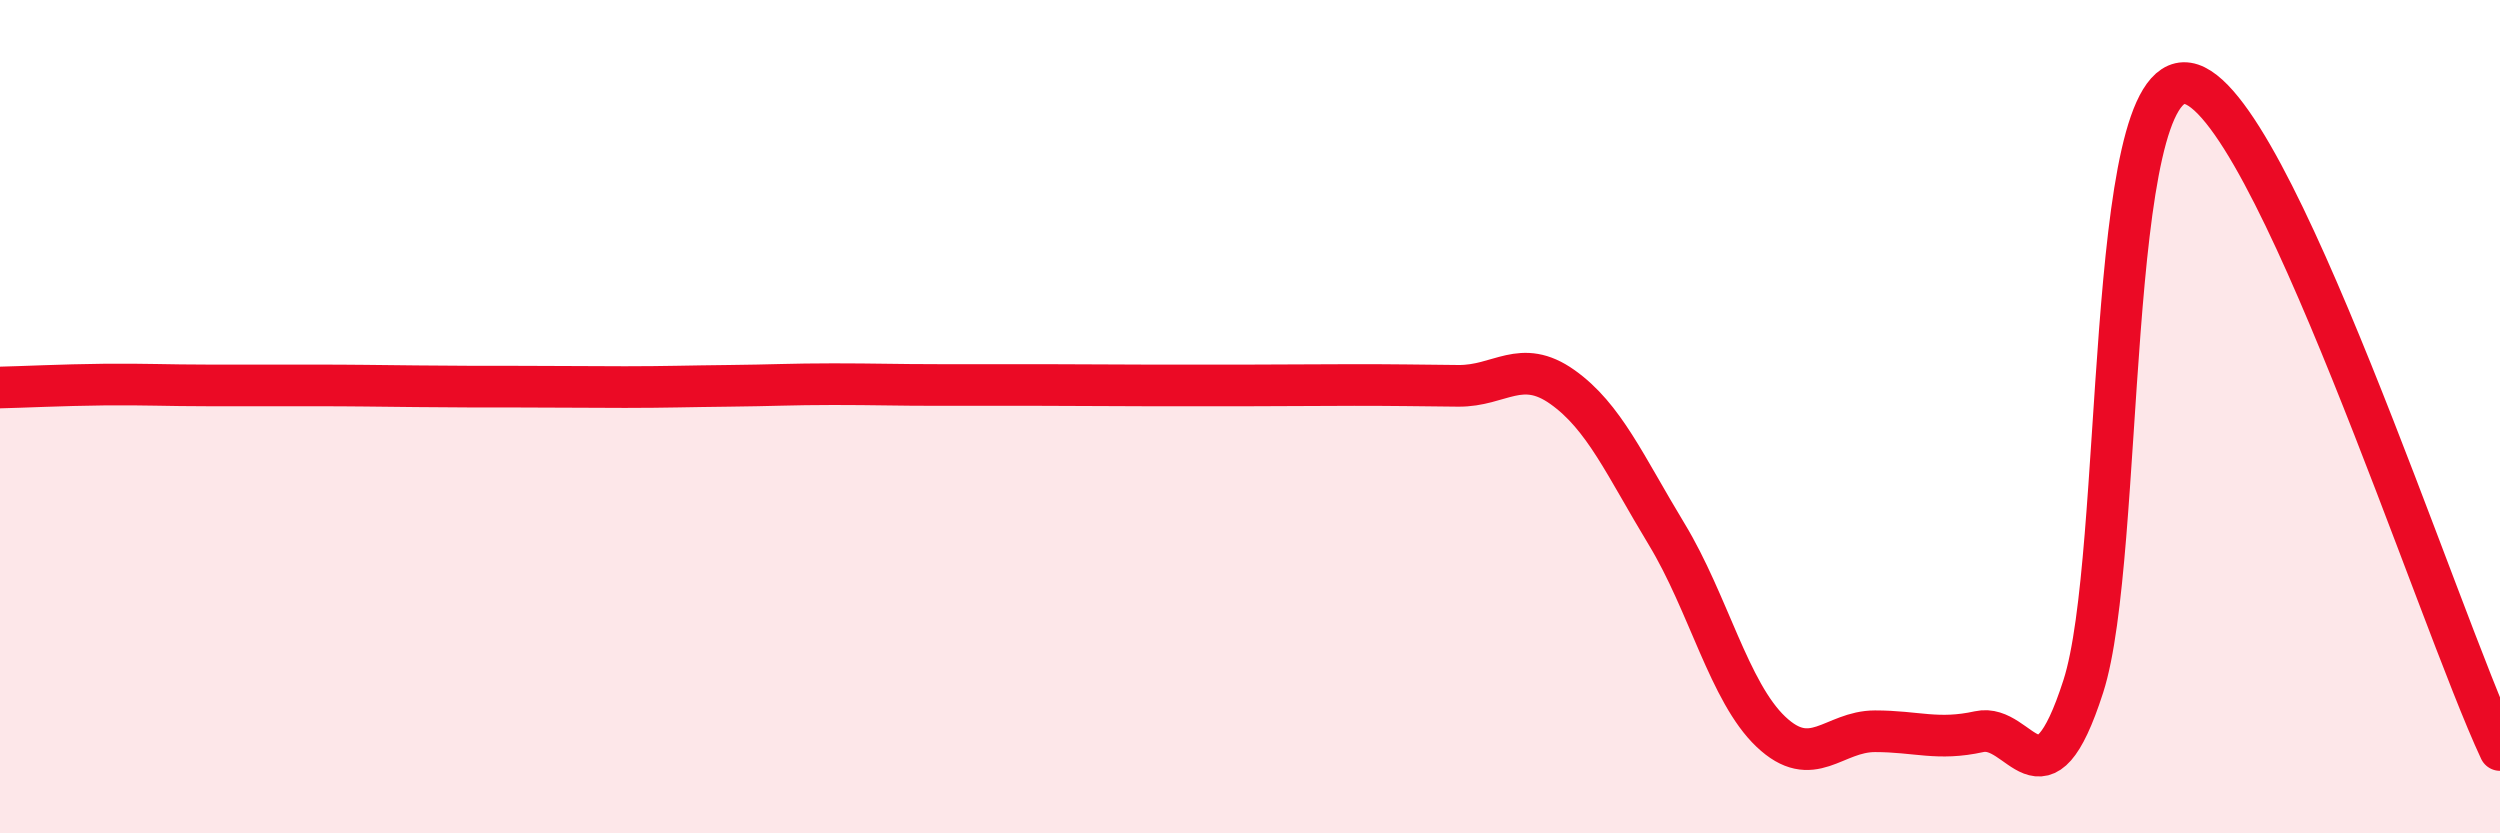
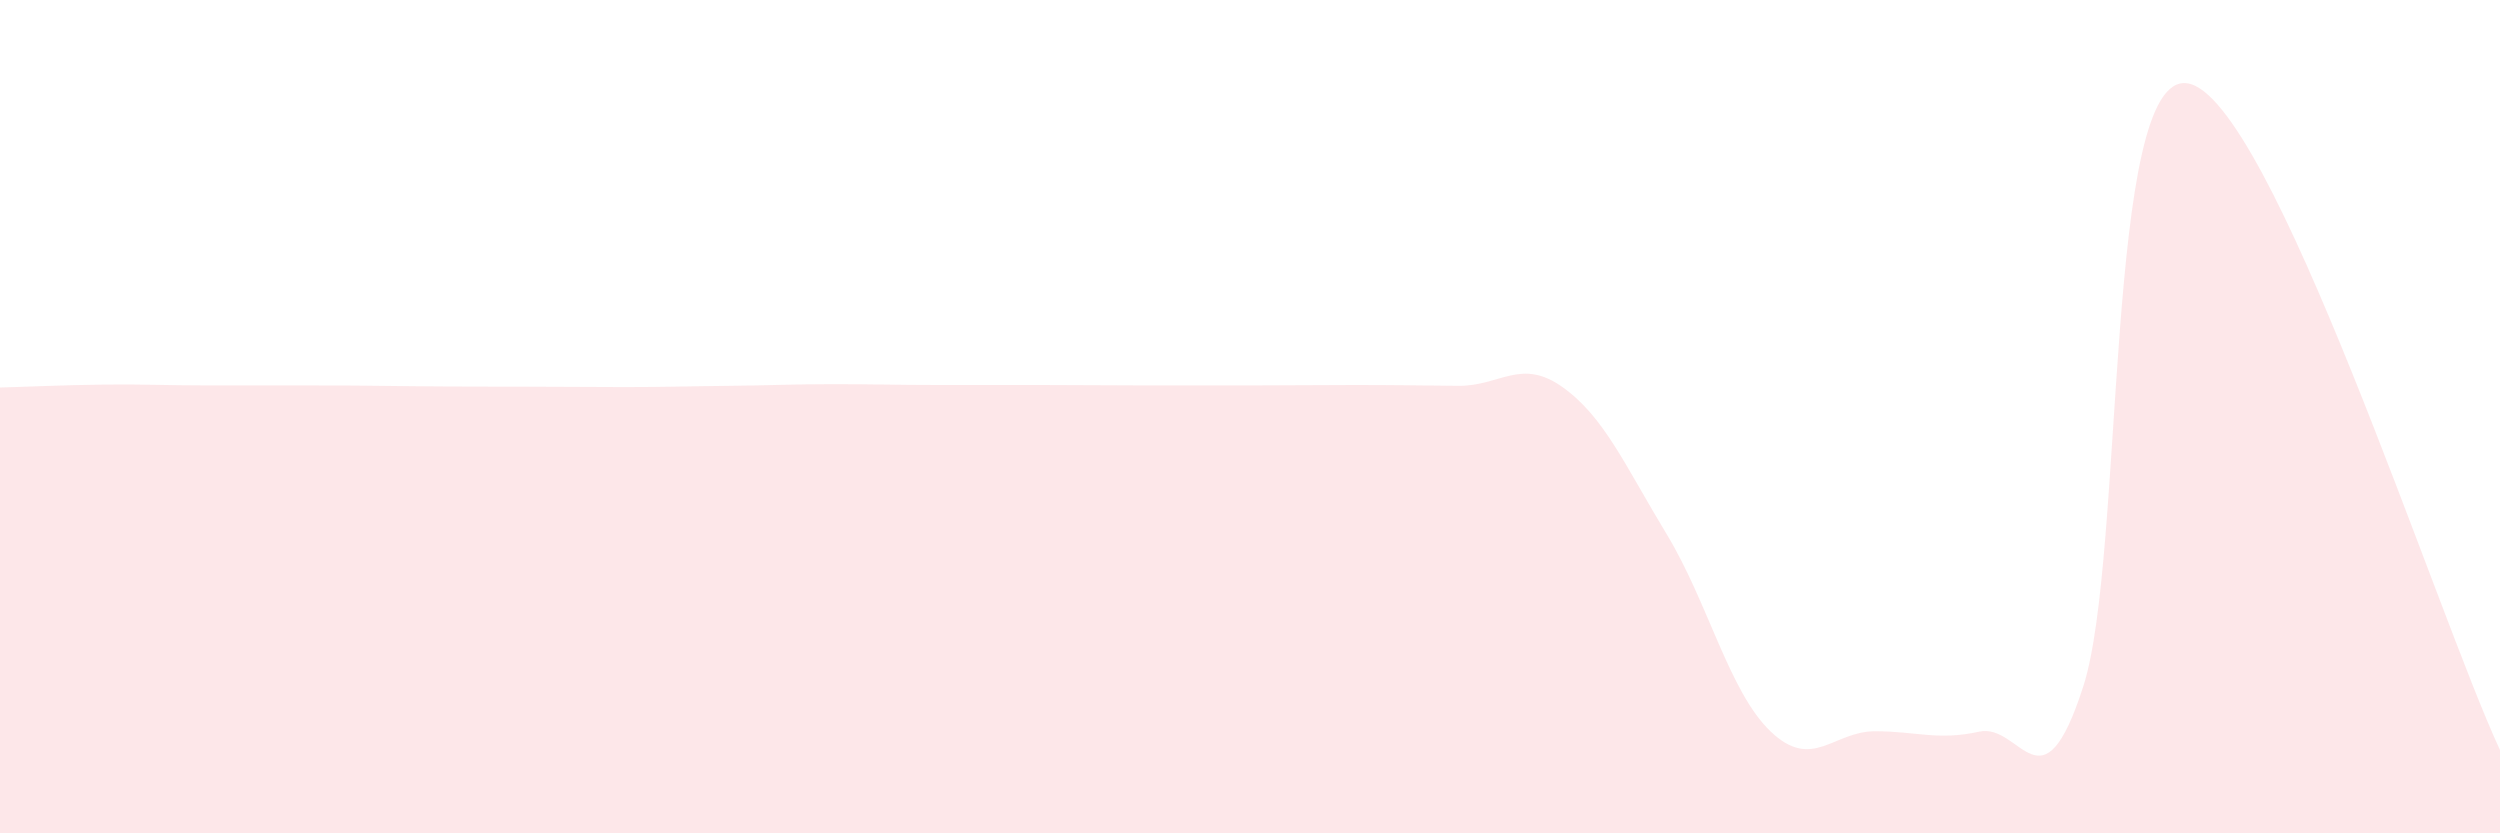
<svg xmlns="http://www.w3.org/2000/svg" width="60" height="20" viewBox="0 0 60 20">
  <path d="M 0,9.3 C 0.5,9.29 1.5,9.24 2.5,9.23 C 3.5,9.22 4,9.25 5,9.25 C 6,9.25 6.5,9.25 7.5,9.25 C 8.5,9.25 9,9.26 10,9.27 C 11,9.28 11.5,9.28 12.5,9.28 C 13.5,9.28 14,9.29 15,9.29 C 16,9.29 16.5,9.27 17.5,9.26 C 18.5,9.25 19,9.22 20,9.22 C 21,9.22 21.5,9.24 22.5,9.24 C 23.5,9.24 24,9.24 25,9.24 C 26,9.24 26.5,9.25 27.5,9.25 C 28.5,9.25 29,9.25 30,9.25 C 31,9.25 31.5,9.24 32.5,9.24 C 33.5,9.24 34,9.25 35,9.26 C 36,9.27 36.5,8.58 37.5,9.29 C 38.5,10 39,11.17 40,12.82 C 41,14.47 41.5,16.61 42.5,17.56 C 43.5,18.51 44,17.55 45,17.55 C 46,17.55 46.5,17.78 47.5,17.56 C 48.5,17.34 49,19.58 50,16.47 C 51,13.36 50.5,1.69 52.5,2 C 54.5,2.31 58.5,14.8 60,18L60 20L0 20Z" fill="#EB0A25" opacity="0.1" stroke-linecap="round" stroke-linejoin="round" />
-   <path d="M 0,9.3 C 0.5,9.29 1.5,9.24 2.5,9.23 C 3.5,9.22 4,9.25 5,9.25 C 6,9.25 6.5,9.25 7.5,9.25 C 8.5,9.25 9,9.26 10,9.27 C 11,9.28 11.5,9.28 12.5,9.28 C 13.5,9.28 14,9.29 15,9.29 C 16,9.29 16.5,9.27 17.5,9.26 C 18.5,9.25 19,9.22 20,9.22 C 21,9.22 21.5,9.24 22.5,9.24 C 23.5,9.24 24,9.24 25,9.24 C 26,9.24 26.5,9.25 27.5,9.25 C 28.5,9.25 29,9.25 30,9.25 C 31,9.25 31.5,9.24 32.5,9.24 C 33.5,9.24 34,9.25 35,9.26 C 36,9.27 36.5,8.58 37.5,9.29 C 38.5,10 39,11.17 40,12.82 C 41,14.47 41.5,16.61 42.5,17.56 C 43.5,18.51 44,17.55 45,17.55 C 46,17.55 46.5,17.78 47.5,17.56 C 48.5,17.34 49,19.58 50,16.47 C 51,13.36 50.5,1.69 52.5,2 C 54.5,2.31 58.5,14.8 60,18" stroke="#EB0A25" stroke-width="1" fill="none" stroke-linecap="round" stroke-linejoin="round" />
</svg>